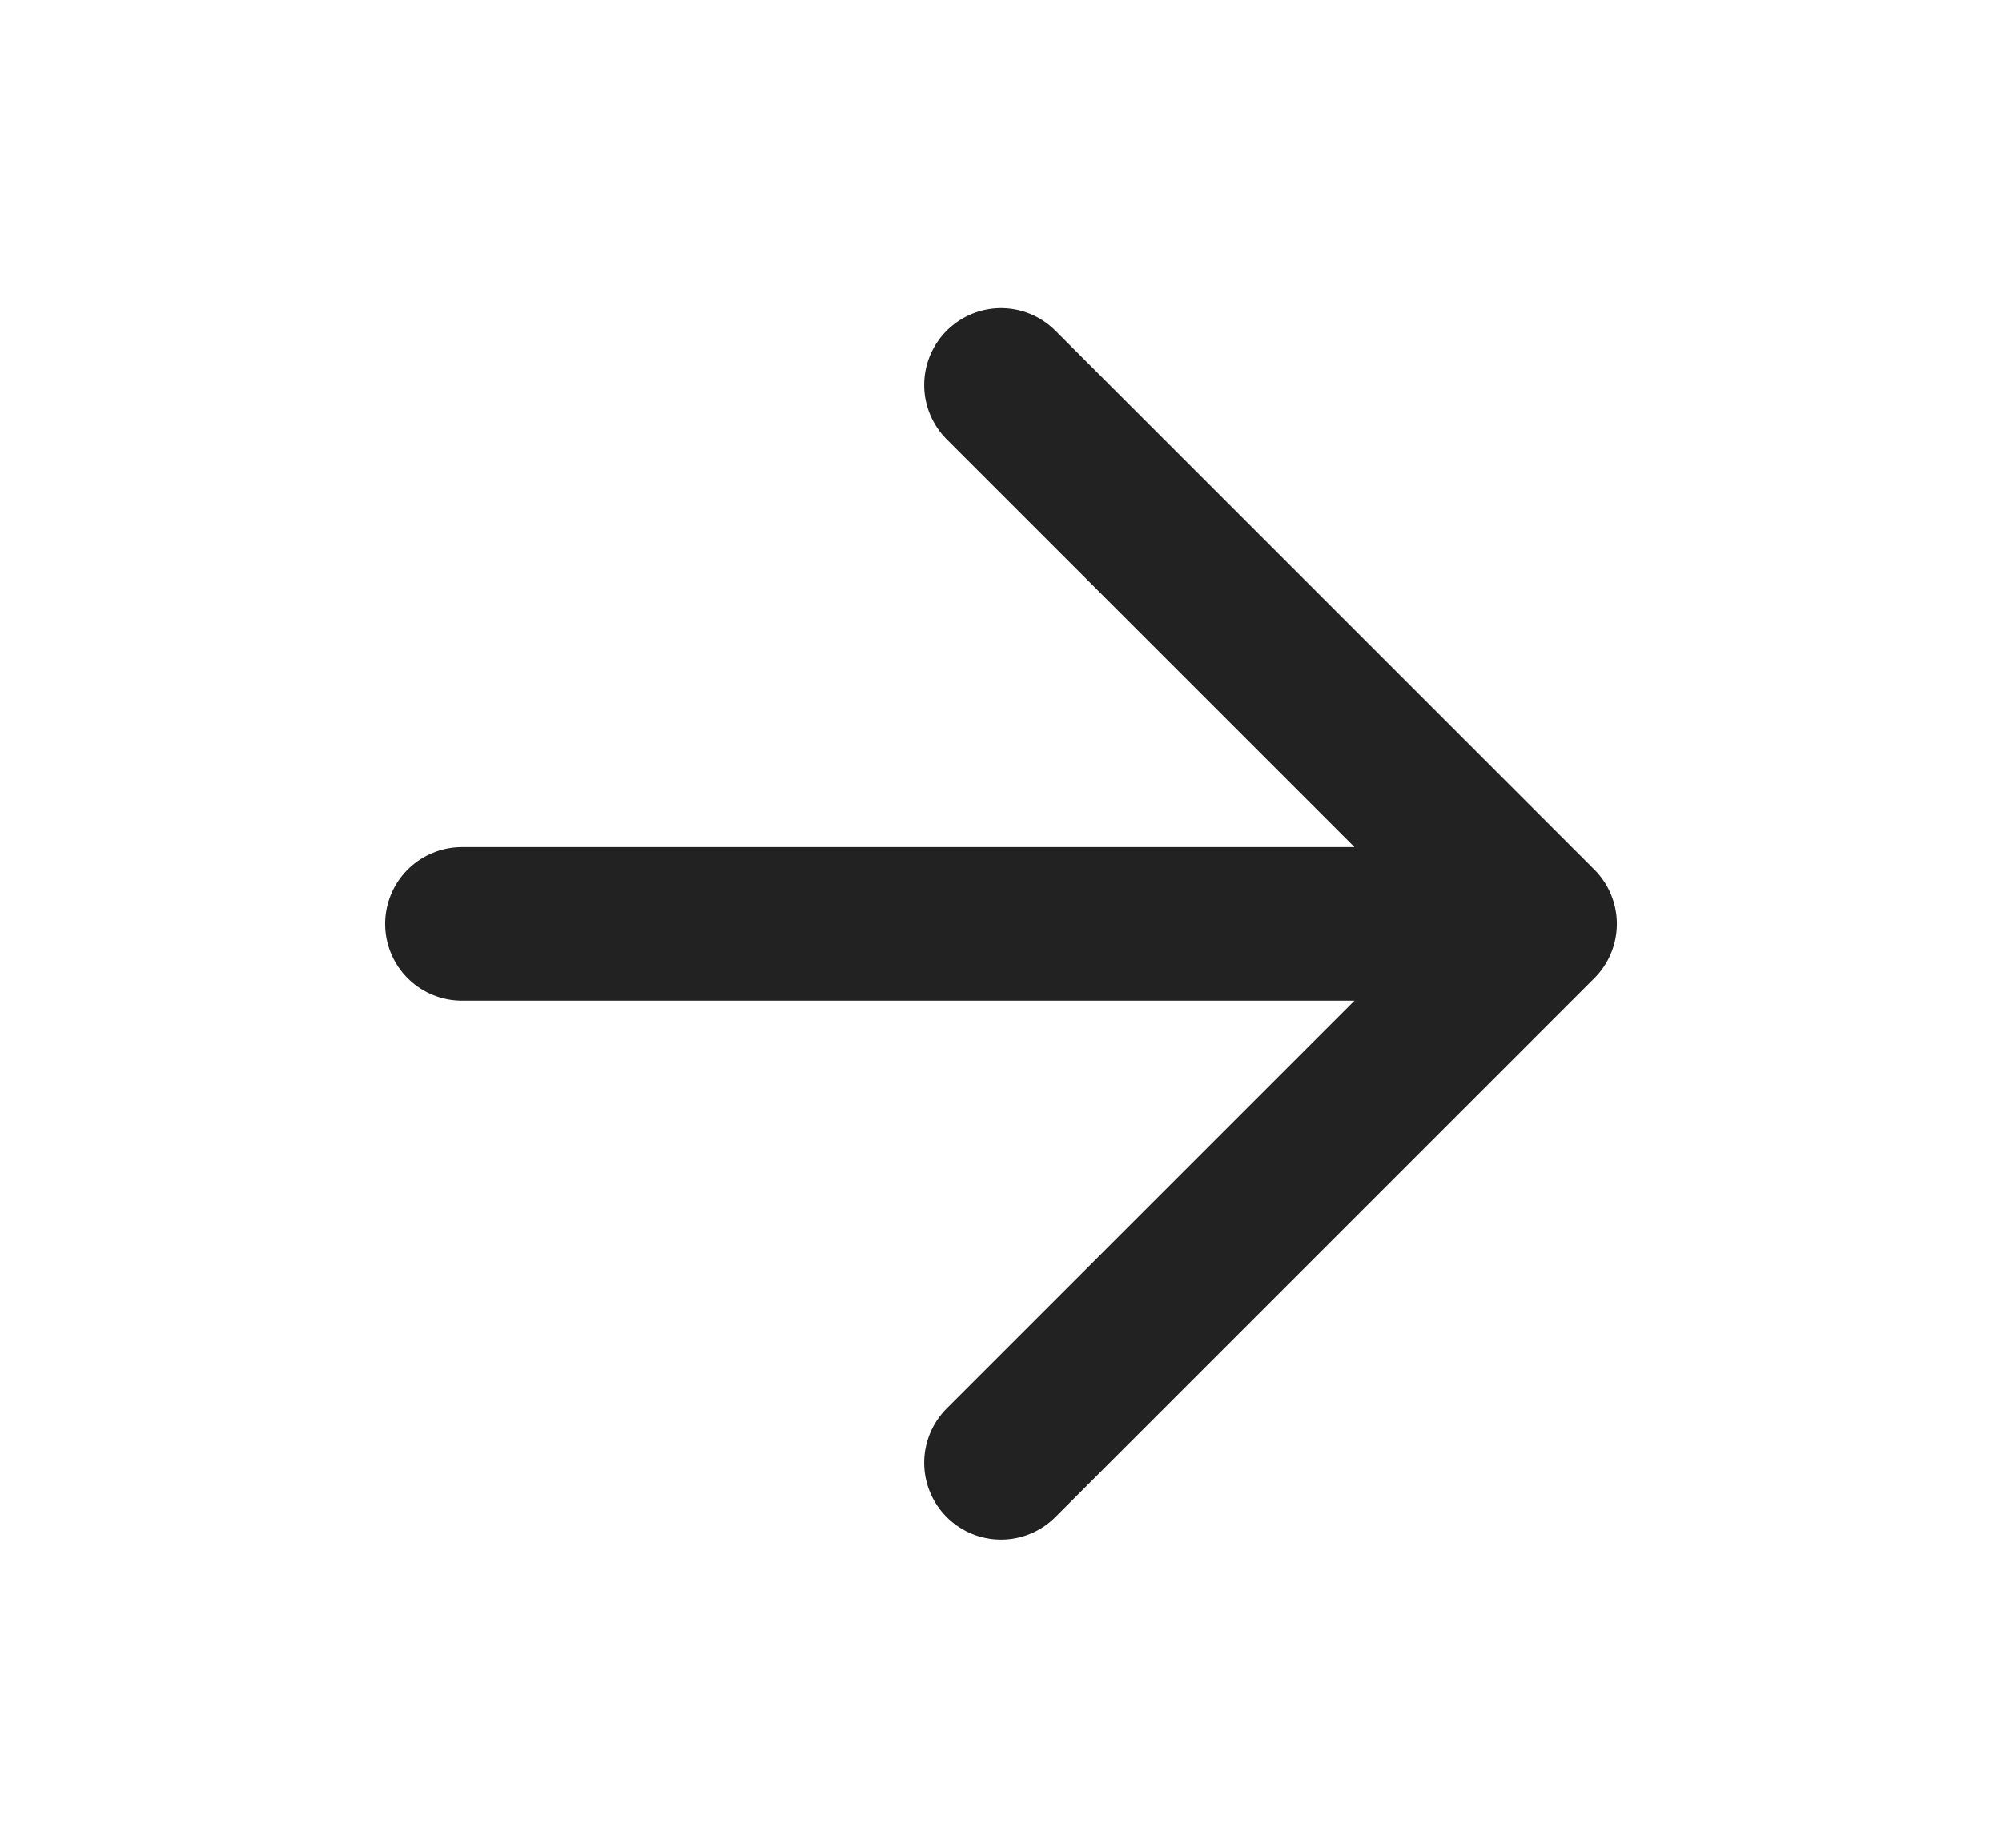
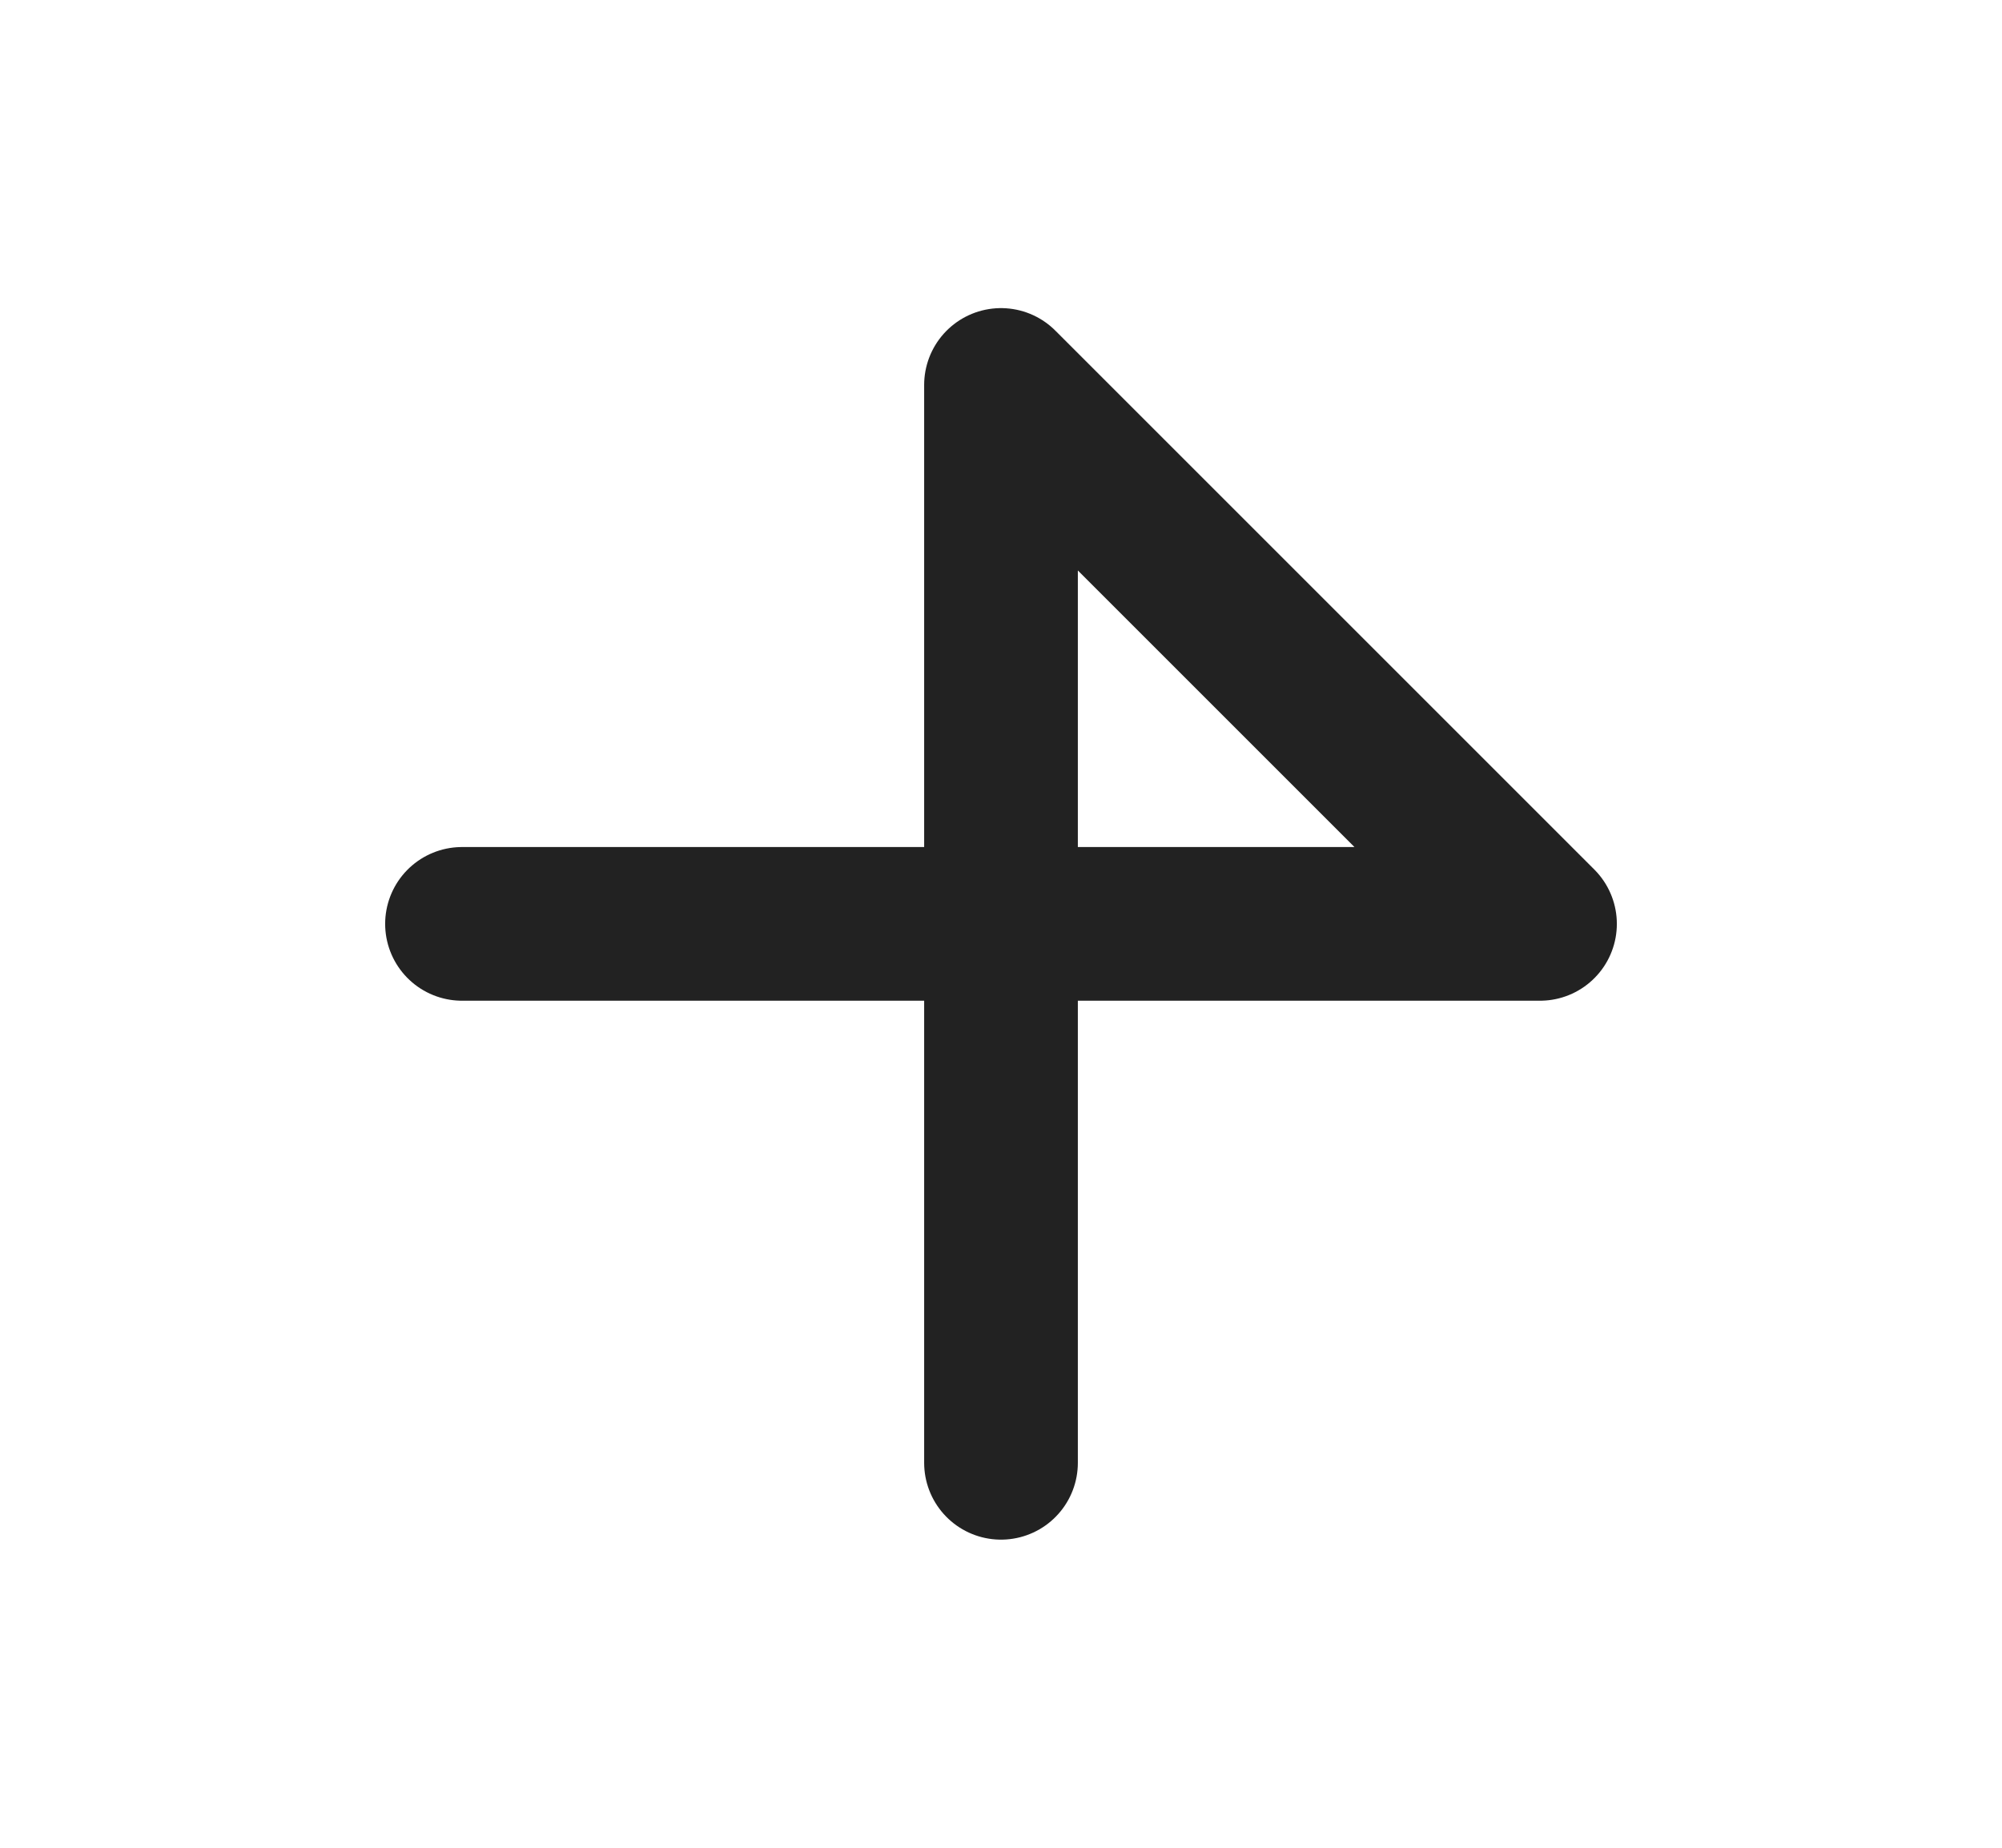
<svg xmlns="http://www.w3.org/2000/svg" width="13" height="12" viewBox="0 0 13 12" fill="none">
-   <path d="M3 6H10M10 6L6.5 2.5M10 6L6.5 9.5" stroke="#222222" stroke-width="0.998" stroke-linecap="round" stroke-linejoin="round" />
+   <path d="M3 6H10M10 6L6.5 2.5L6.5 9.5" stroke="#222222" stroke-width="0.998" stroke-linecap="round" stroke-linejoin="round" />
</svg>